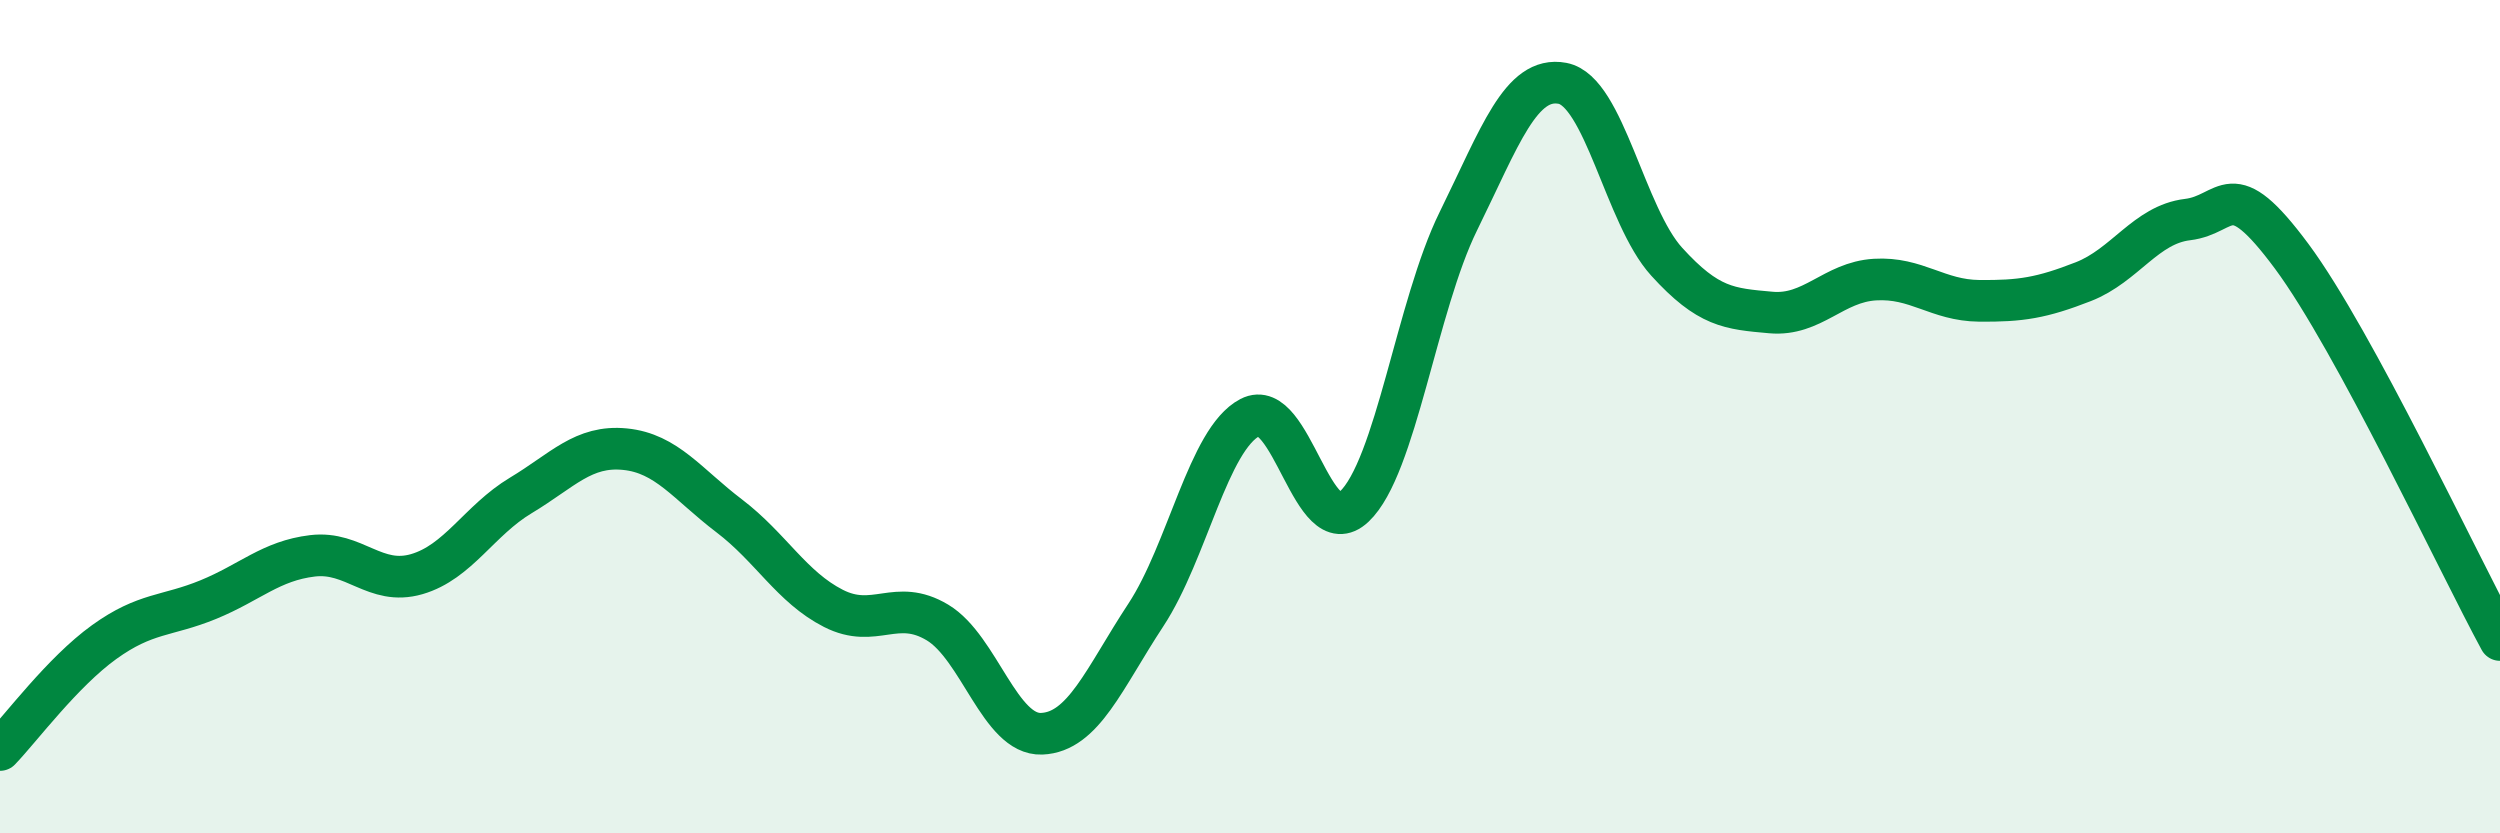
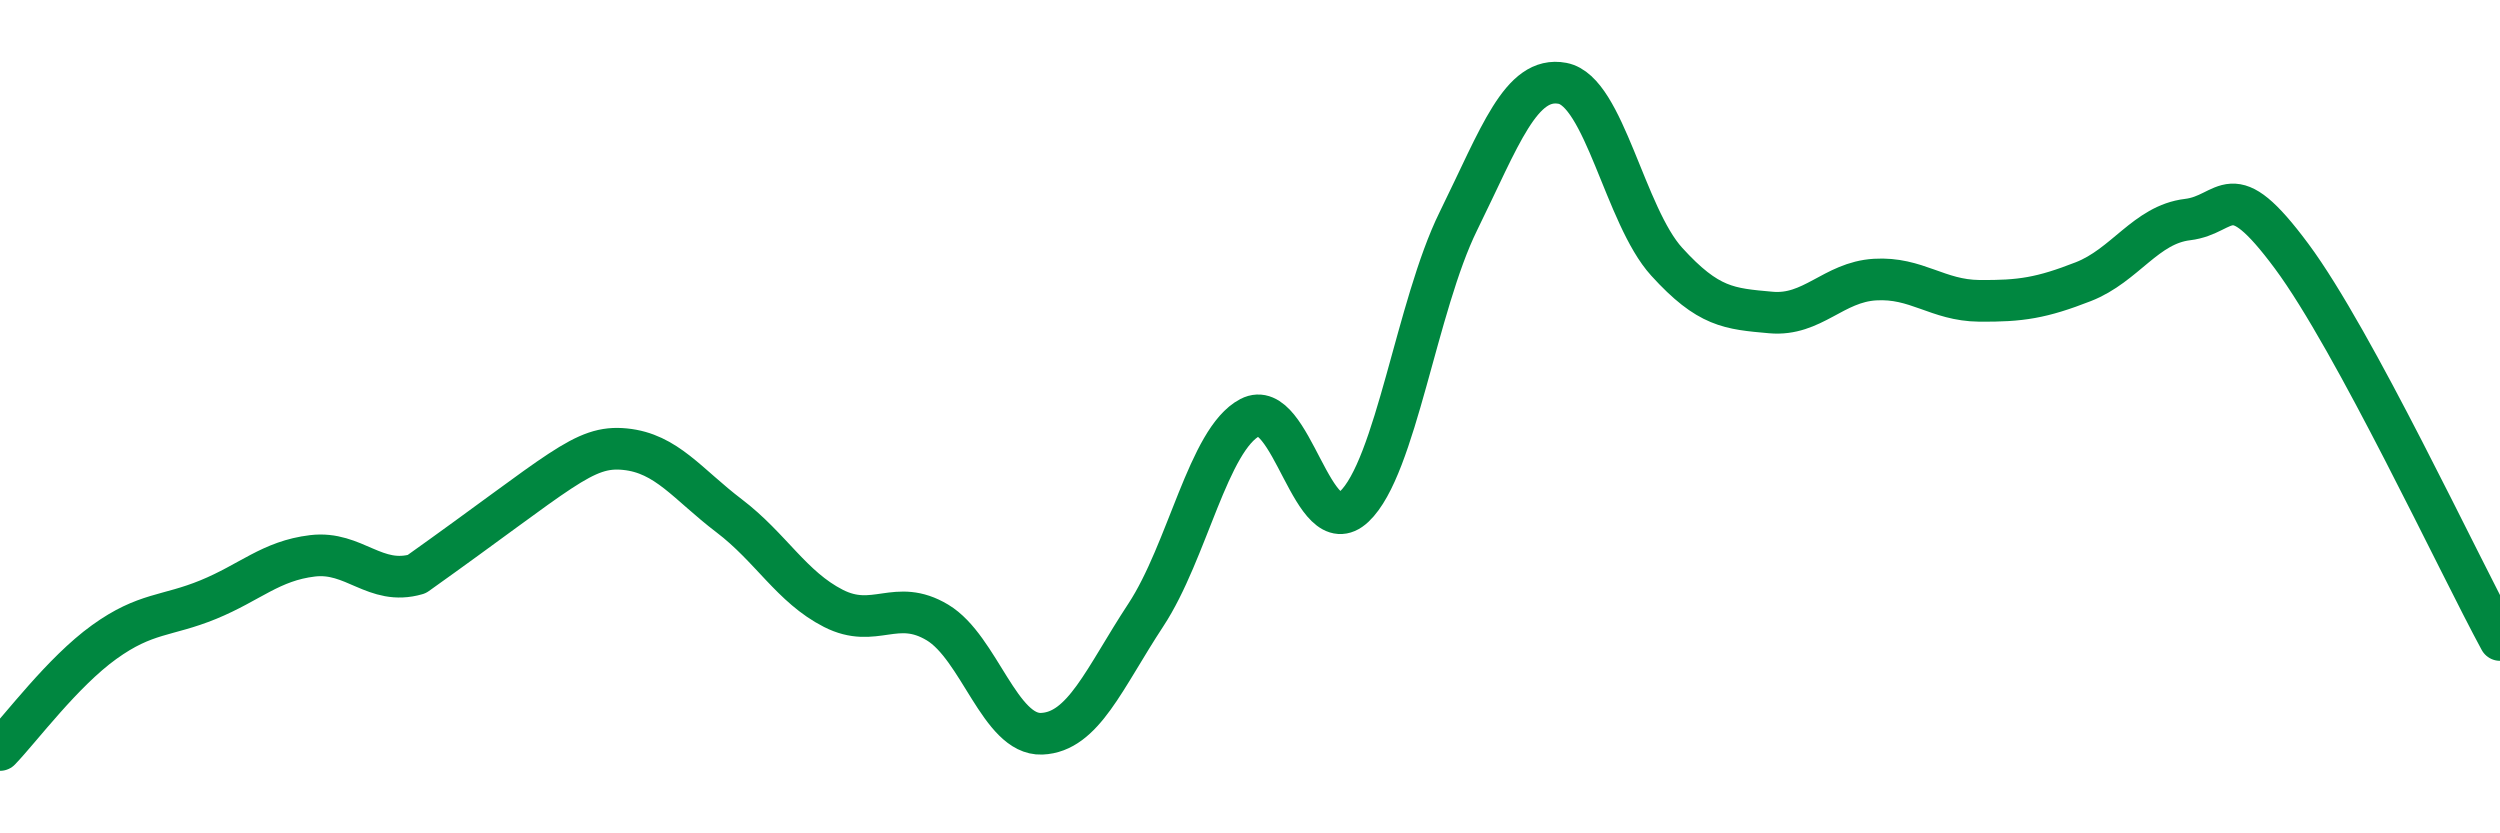
<svg xmlns="http://www.w3.org/2000/svg" width="60" height="20" viewBox="0 0 60 20">
-   <path d="M 0,18 C 0.5,17.48 1.5,16.13 2.5,15.41 C 3.5,14.69 4,14.8 5,14.39 C 6,13.98 6.5,13.46 7.5,13.34 C 8.5,13.22 9,14.07 10,13.78 C 11,13.49 11.5,12.49 12.5,11.89 C 13.5,11.29 14,10.68 15,10.78 C 16,10.88 16.5,11.62 17.5,12.38 C 18.5,13.14 19,14.09 20,14.6 C 21,15.11 21.5,14.34 22.5,14.94 C 23.5,15.54 24,17.65 25,17.61 C 26,17.57 26.5,16.28 27.5,14.76 C 28.5,13.24 29,10.54 30,10.02 C 31,9.5 31.5,13.1 32.5,12.16 C 33.5,11.22 34,7.34 35,5.31 C 36,3.28 36.5,1.81 37.5,2 C 38.5,2.19 39,5.18 40,6.28 C 41,7.38 41.5,7.41 42.5,7.5 C 43.5,7.59 44,6.77 45,6.71 C 46,6.65 46.5,7.21 47.5,7.22 C 48.5,7.23 49,7.15 50,6.76 C 51,6.37 51.5,5.39 52.5,5.27 C 53.5,5.15 53.5,4.13 55,6.15 C 56.5,8.17 59,13.52 60,15.36L60 20L0 20Z" fill="#008740" opacity="0.1" stroke-linecap="round" stroke-linejoin="round" />
-   <path d="M 0,18 C 0.5,17.48 1.5,16.13 2.5,15.41 C 3.5,14.69 4,14.8 5,14.39 C 6,13.98 6.5,13.46 7.5,13.34 C 8.5,13.22 9,14.07 10,13.78 C 11,13.49 11.5,12.49 12.5,11.89 C 13.5,11.29 14,10.68 15,10.78 C 16,10.88 16.5,11.62 17.5,12.38 C 18.5,13.14 19,14.09 20,14.6 C 21,15.11 21.5,14.34 22.5,14.94 C 23.5,15.54 24,17.65 25,17.61 C 26,17.57 26.5,16.28 27.5,14.76 C 28.5,13.24 29,10.54 30,10.02 C 31,9.5 31.5,13.1 32.5,12.16 C 33.5,11.22 34,7.34 35,5.31 C 36,3.28 36.5,1.81 37.5,2 C 38.5,2.19 39,5.18 40,6.28 C 41,7.38 41.5,7.41 42.5,7.5 C 43.5,7.59 44,6.77 45,6.71 C 46,6.65 46.5,7.21 47.5,7.22 C 48.5,7.23 49,7.15 50,6.76 C 51,6.37 51.5,5.39 52.5,5.27 C 53.5,5.15 53.5,4.13 55,6.15 C 56.5,8.17 59,13.52 60,15.36" stroke="#008740" stroke-width="1" fill="none" stroke-linecap="round" stroke-linejoin="round" />
+   <path d="M 0,18 C 0.5,17.48 1.5,16.13 2.5,15.41 C 3.5,14.69 4,14.8 5,14.39 C 6,13.98 6.5,13.46 7.5,13.34 C 8.5,13.22 9,14.07 10,13.78 C 13.5,11.29 14,10.68 15,10.78 C 16,10.88 16.5,11.62 17.5,12.38 C 18.5,13.14 19,14.09 20,14.6 C 21,15.11 21.5,14.34 22.5,14.94 C 23.5,15.54 24,17.65 25,17.61 C 26,17.57 26.5,16.28 27.5,14.76 C 28.5,13.24 29,10.54 30,10.02 C 31,9.5 31.5,13.1 32.5,12.16 C 33.5,11.22 34,7.34 35,5.31 C 36,3.28 36.5,1.81 37.5,2 C 38.5,2.19 39,5.18 40,6.28 C 41,7.38 41.5,7.41 42.5,7.5 C 43.5,7.59 44,6.77 45,6.71 C 46,6.65 46.5,7.21 47.5,7.22 C 48.5,7.23 49,7.15 50,6.76 C 51,6.37 51.5,5.39 52.5,5.27 C 53.5,5.15 53.5,4.13 55,6.15 C 56.5,8.17 59,13.52 60,15.36" stroke="#008740" stroke-width="1" fill="none" stroke-linecap="round" stroke-linejoin="round" />
</svg>